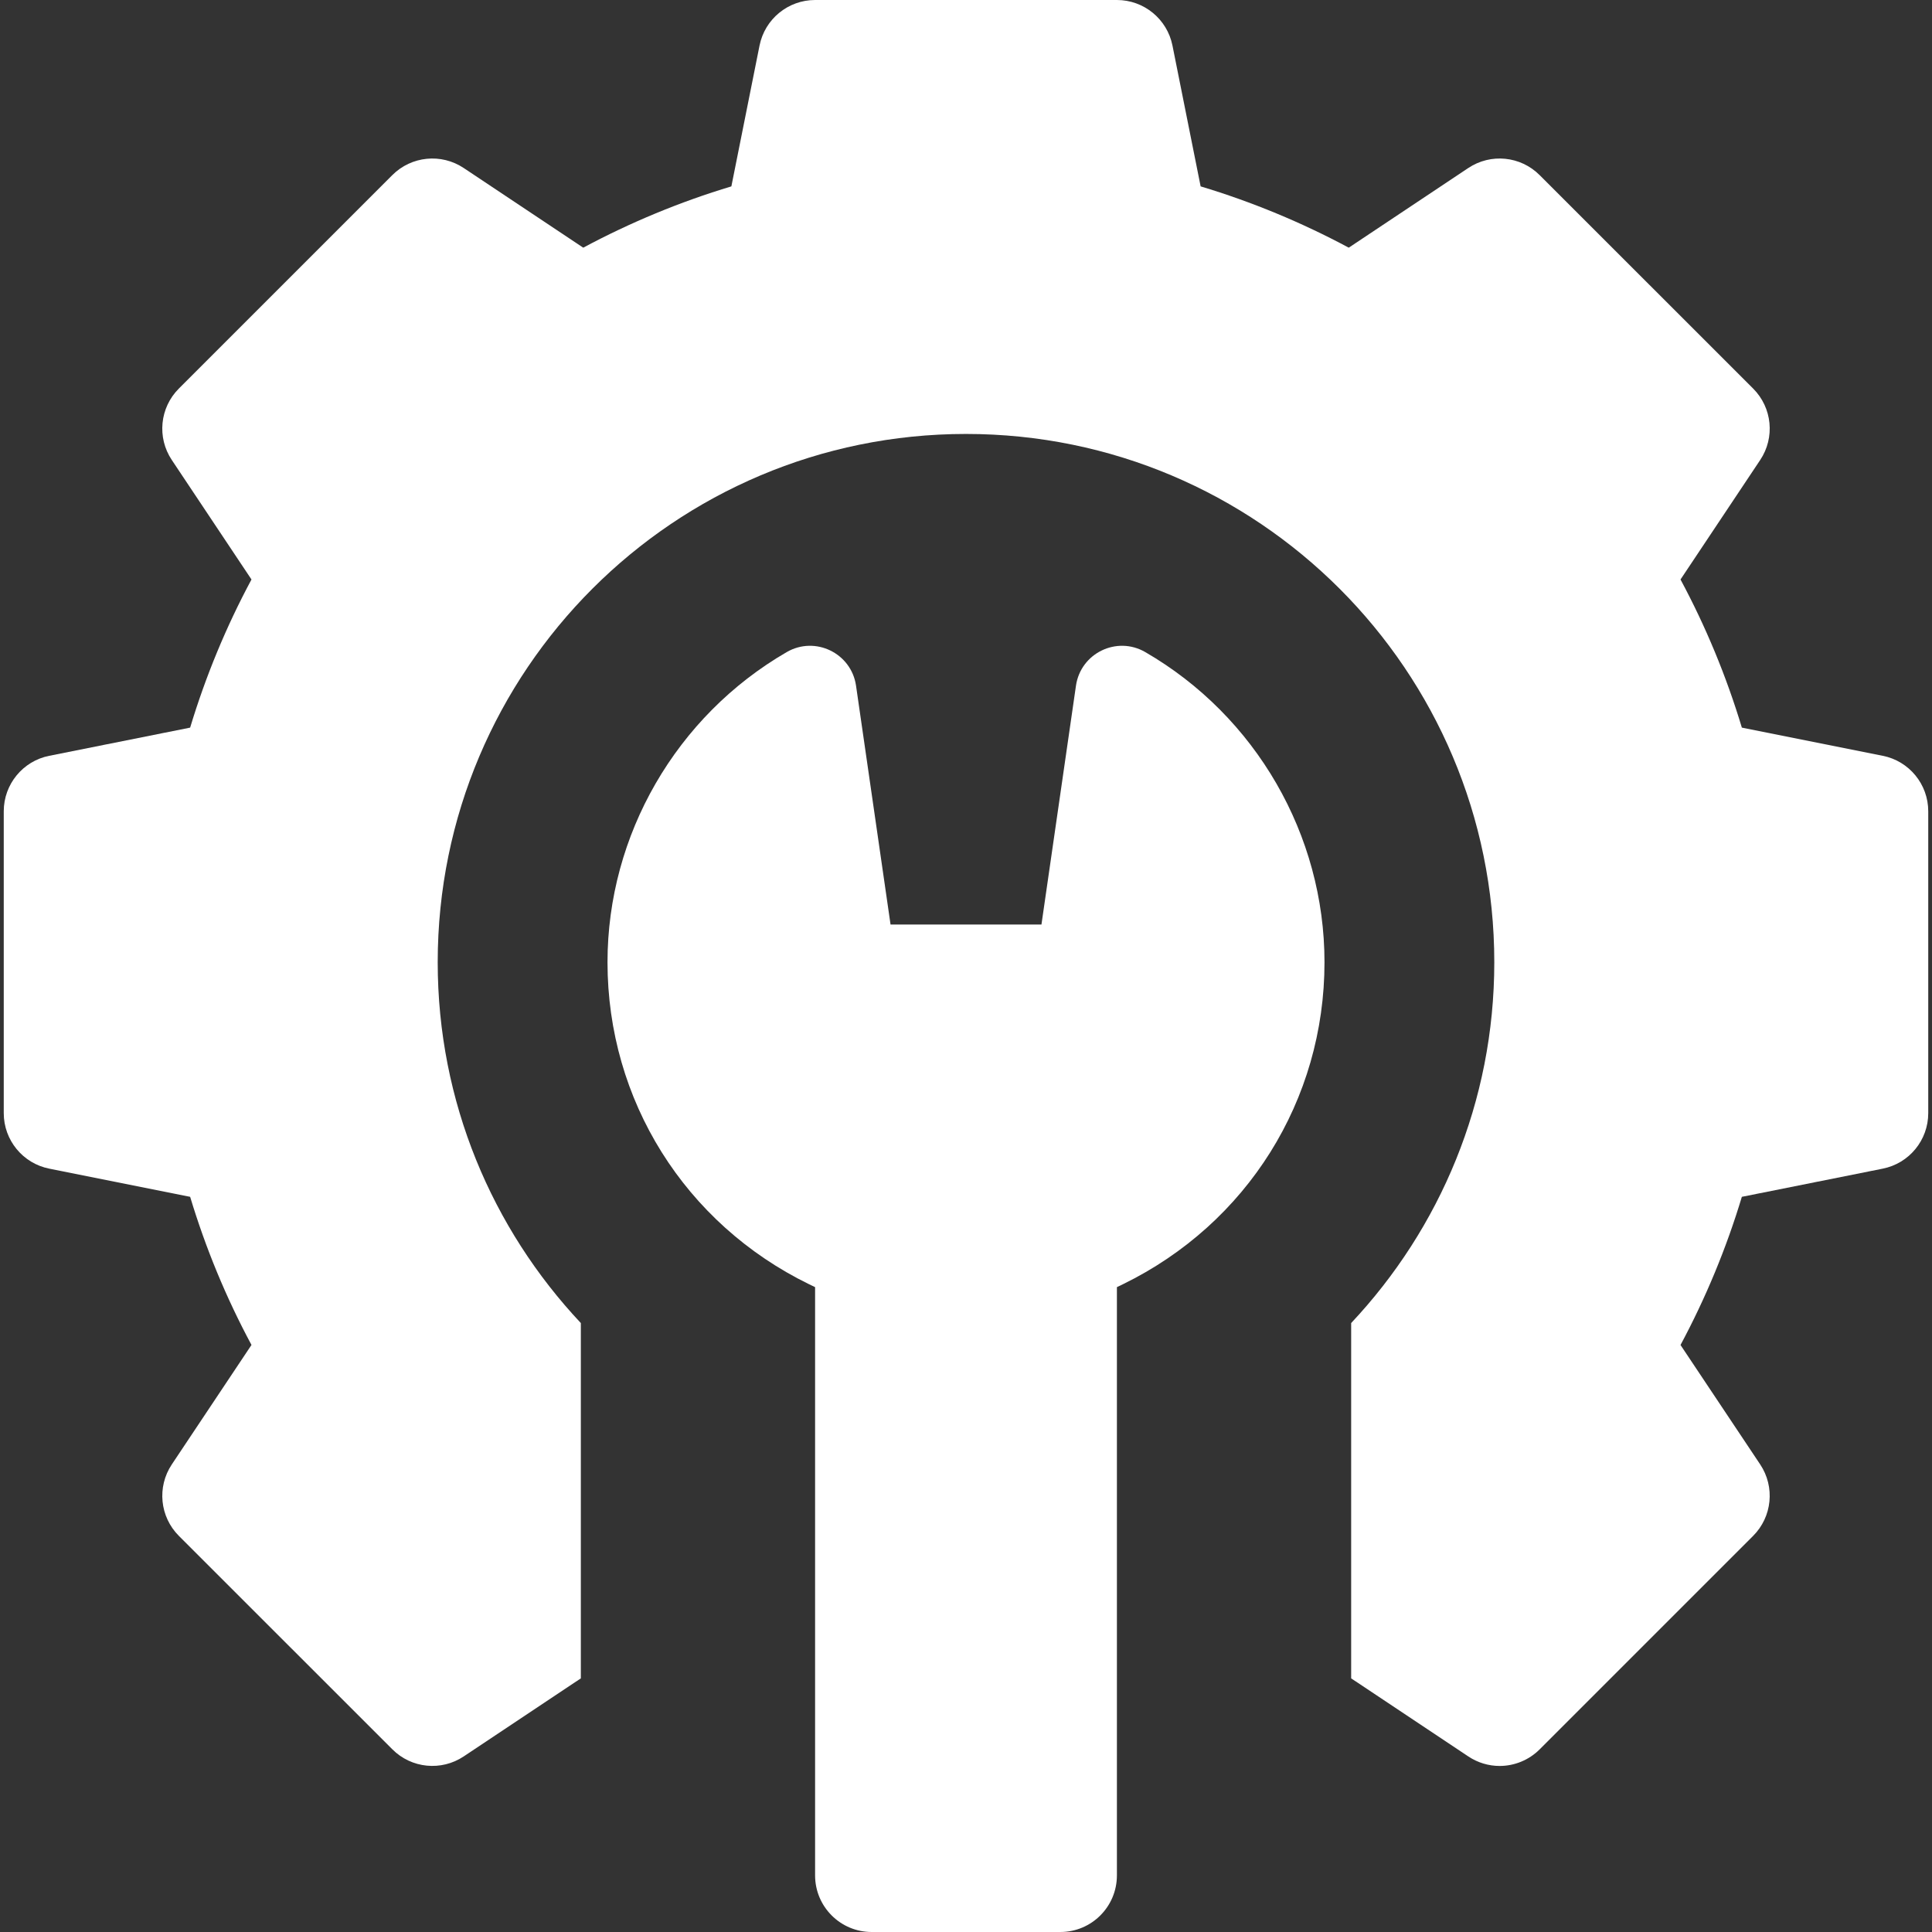
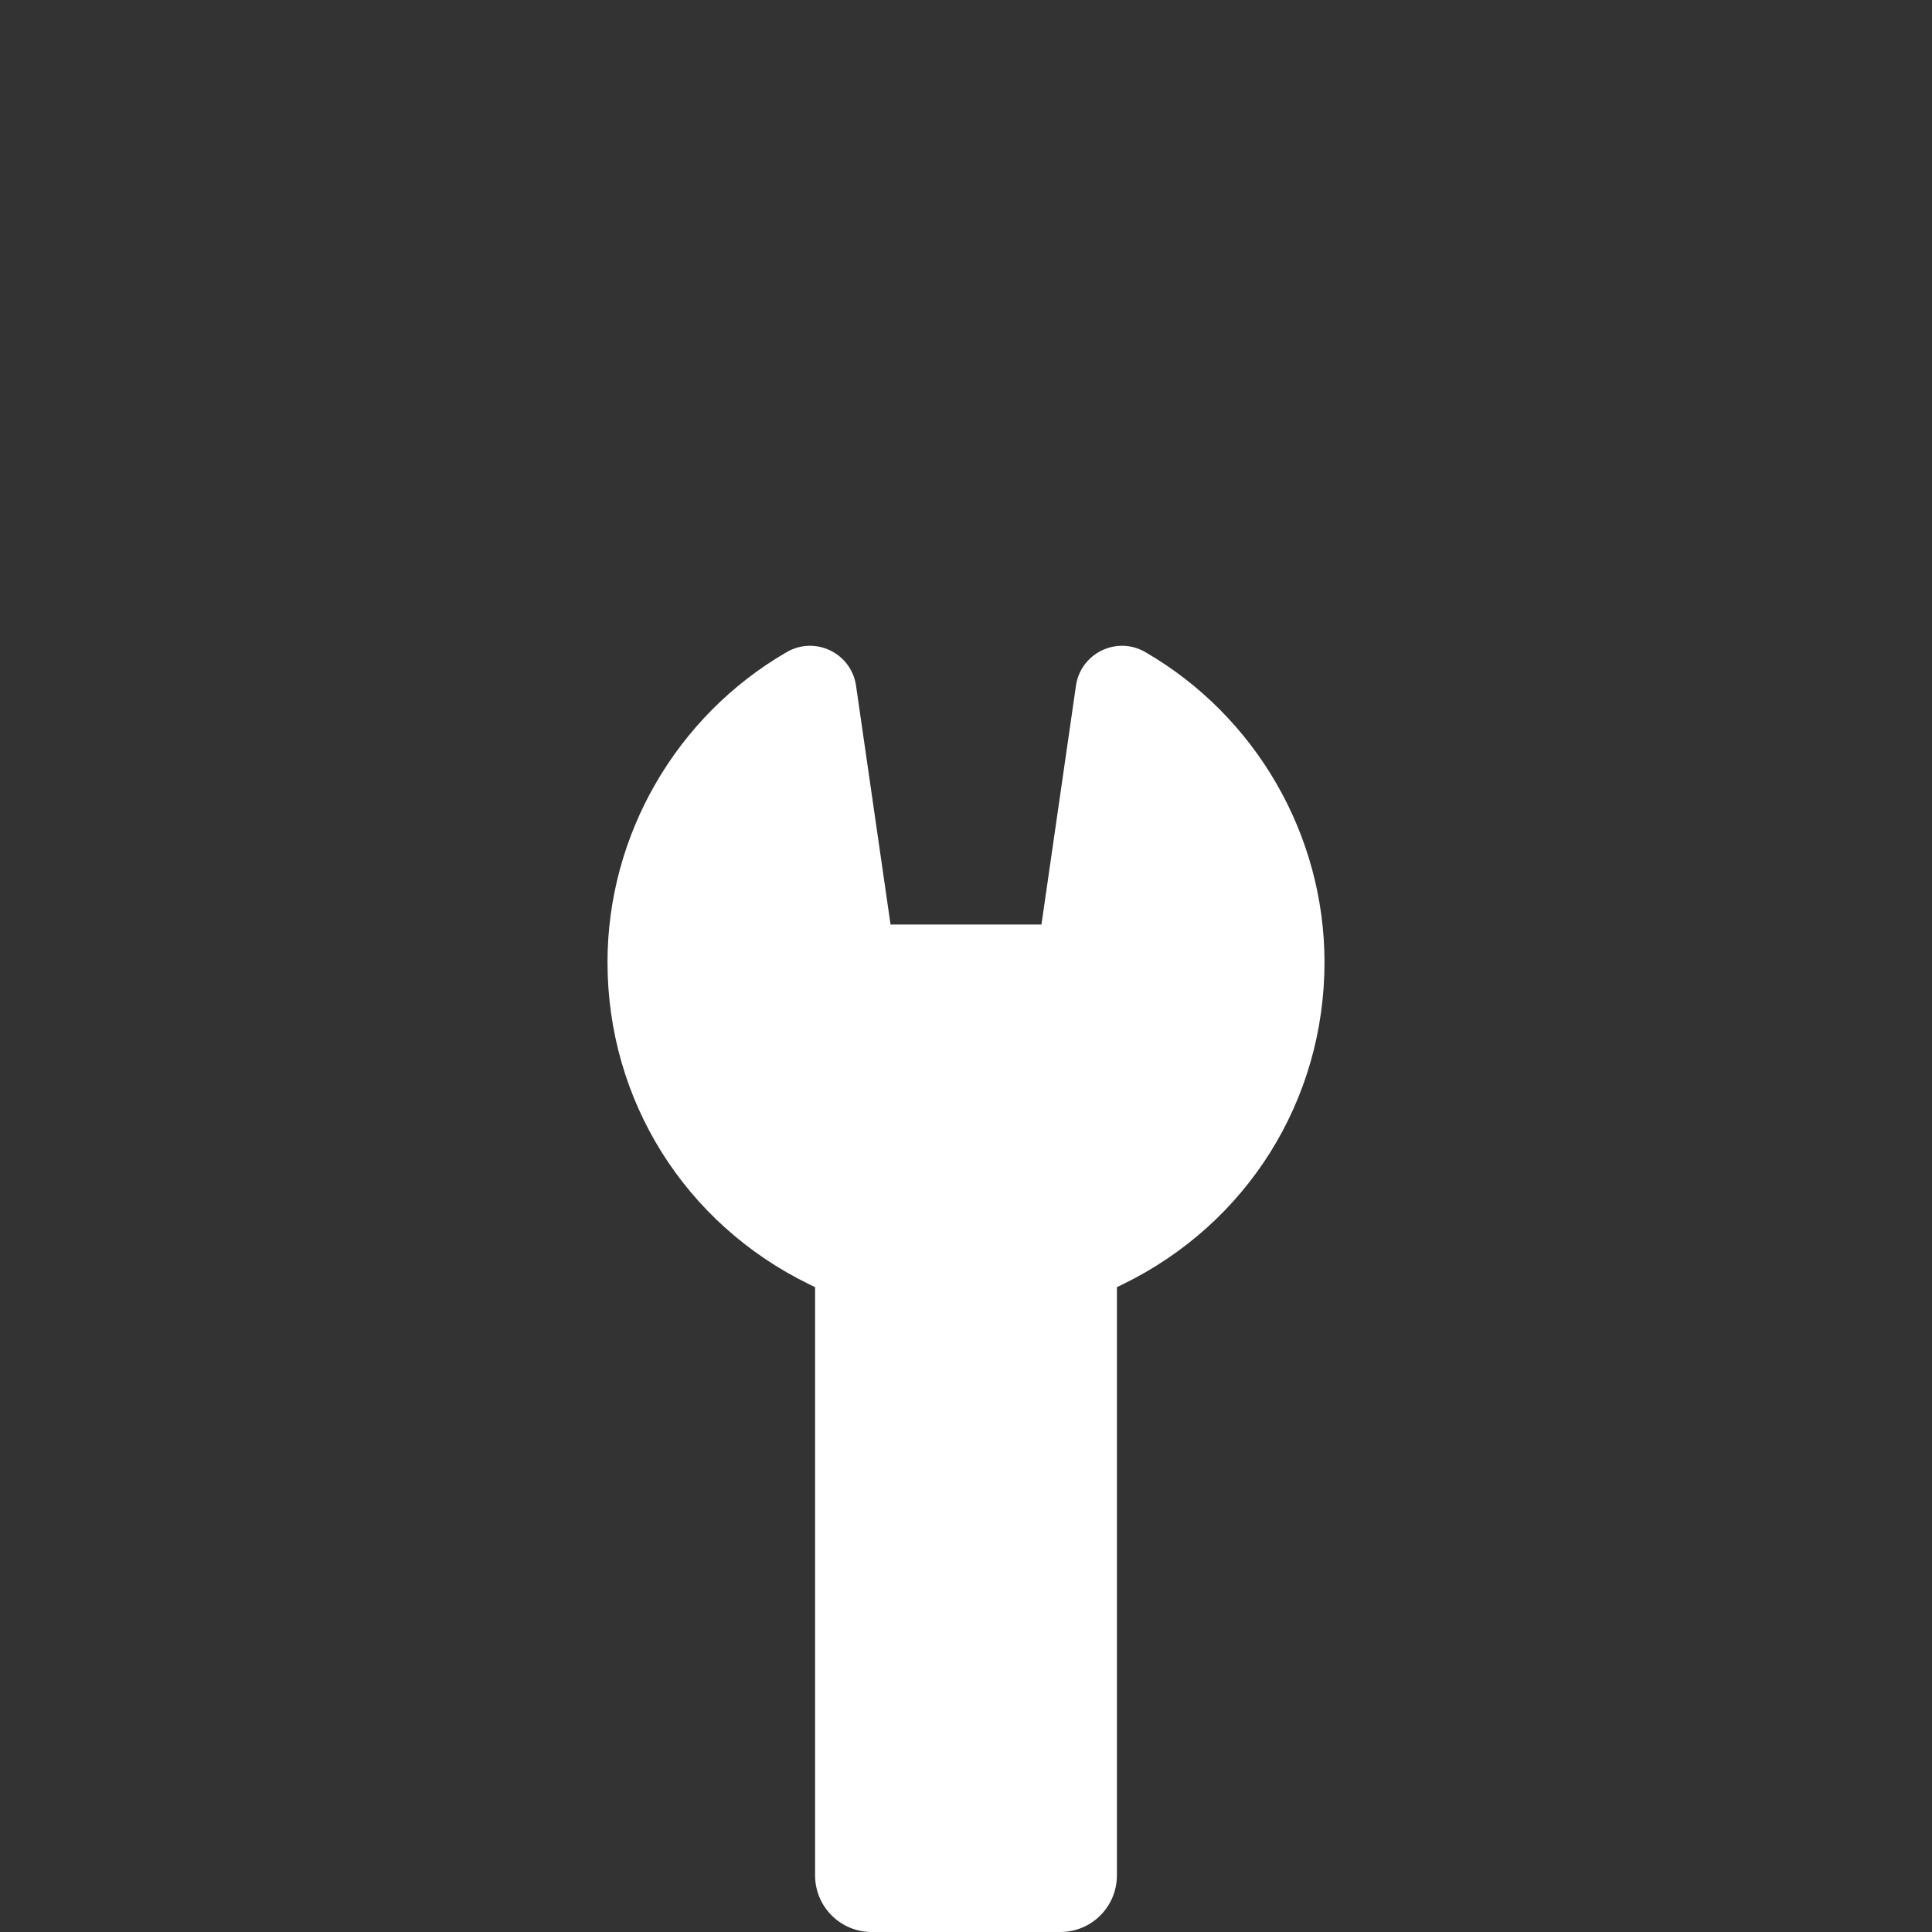
<svg xmlns="http://www.w3.org/2000/svg" width="36" height="36" viewBox="0 0 36 36" fill="none">
  <rect x="0" y="0" width="36" height="36" fill="#333333" stroke="none" />
  <g clip-path="url(#clip0_704_1354)">
-     <path d="M35.082 14.083L32.457 13.558C32.168 12.601 31.786 11.677 31.314 10.798L32.799 8.571C33.078 8.153 33.023 7.596 32.667 7.24L28.689 3.263C28.334 2.907 27.777 2.852 27.359 3.131L25.132 4.615C24.253 4.144 23.329 3.761 22.372 3.473L21.847 0.848C21.748 0.355 21.315 0 20.812 0H15.188C14.685 0 14.252 0.355 14.153 0.848L13.628 3.473C12.671 3.761 11.747 4.144 10.868 4.615L8.641 3.131C8.223 2.852 7.666 2.907 7.31 3.263L3.333 7.24C2.977 7.596 2.922 8.153 3.201 8.571L4.686 10.798C4.214 11.677 3.832 12.601 3.543 13.558L0.918 14.083C0.425 14.181 0.07 14.614 0.07 15.117V20.742C0.07 21.245 0.425 21.678 0.918 21.776L3.543 22.301C3.832 23.258 4.214 24.183 4.686 25.061L3.201 27.288C2.922 27.707 2.978 28.264 3.333 28.619L7.311 32.596C7.666 32.952 8.223 33.007 8.641 32.728L10.823 31.274V24.653C9.171 22.895 8.156 20.533 8.156 17.93C8.156 12.493 12.563 8.086 18 8.086C23.437 8.086 27.844 12.493 27.844 17.93C27.844 20.533 26.829 22.895 25.177 24.653V31.274L27.359 32.728C27.537 32.847 27.741 32.906 27.943 32.906C28.215 32.906 28.486 32.8 28.689 32.597L32.667 28.619C33.022 28.264 33.078 27.707 32.799 27.288L31.314 25.062C31.785 24.183 32.168 23.259 32.457 22.301L35.082 21.776C35.575 21.678 35.93 21.245 35.93 20.742V15.117C35.93 14.614 35.575 14.181 35.082 14.083Z" fill="white" />
    <path d="M21.341 12.151C20.81 11.843 20.137 12.17 20.049 12.777L19.406 17.227H16.594L15.951 12.777C15.863 12.17 15.19 11.843 14.659 12.151C12.6 13.344 11.32 15.558 11.32 17.93C11.32 20.5 12.76 22.799 15.076 23.93L15.188 23.984V34.945C15.188 35.528 15.66 36 16.242 36H19.758C20.34 36 20.812 35.528 20.812 34.945V23.984L20.924 23.93C23.24 22.799 24.68 20.5 24.68 17.93C24.68 15.558 23.401 13.344 21.341 12.151Z" fill="white" />
  </g>
  <defs>
    <clipPath id="clip0_704_1354">
      <rect width="36" height="36" fill="white" />
    </clipPath>
  </defs>
</svg>